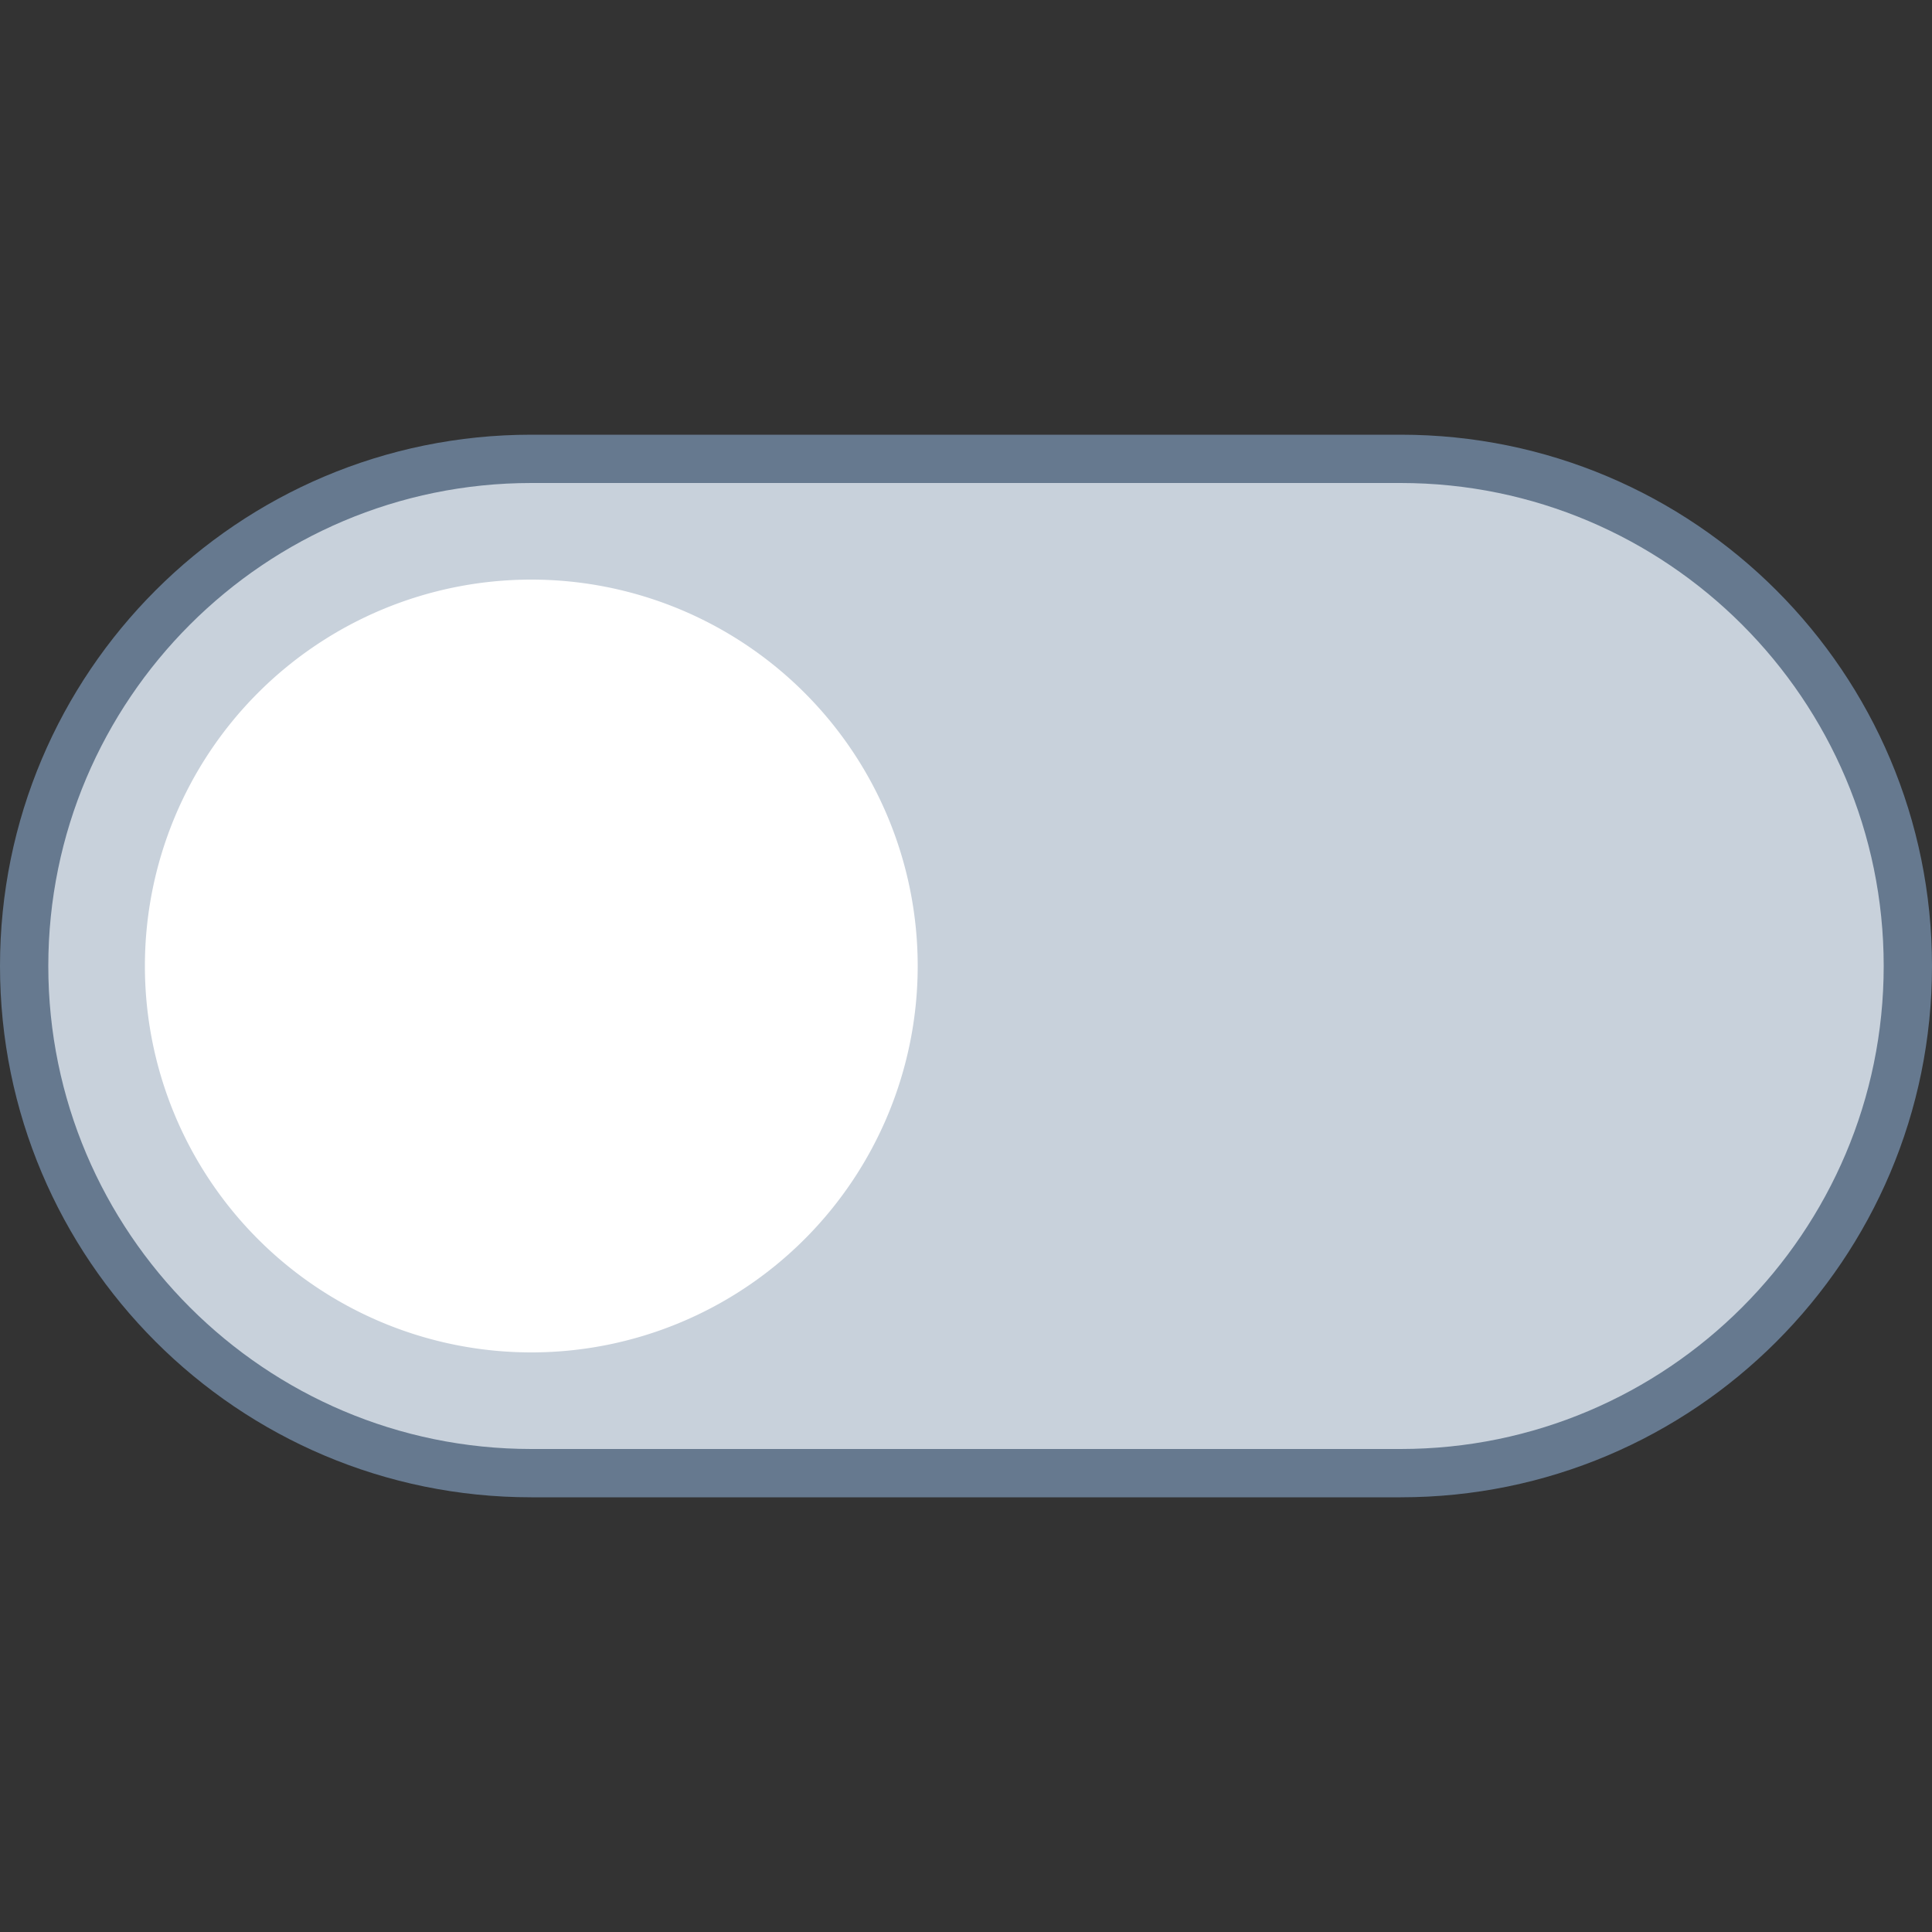
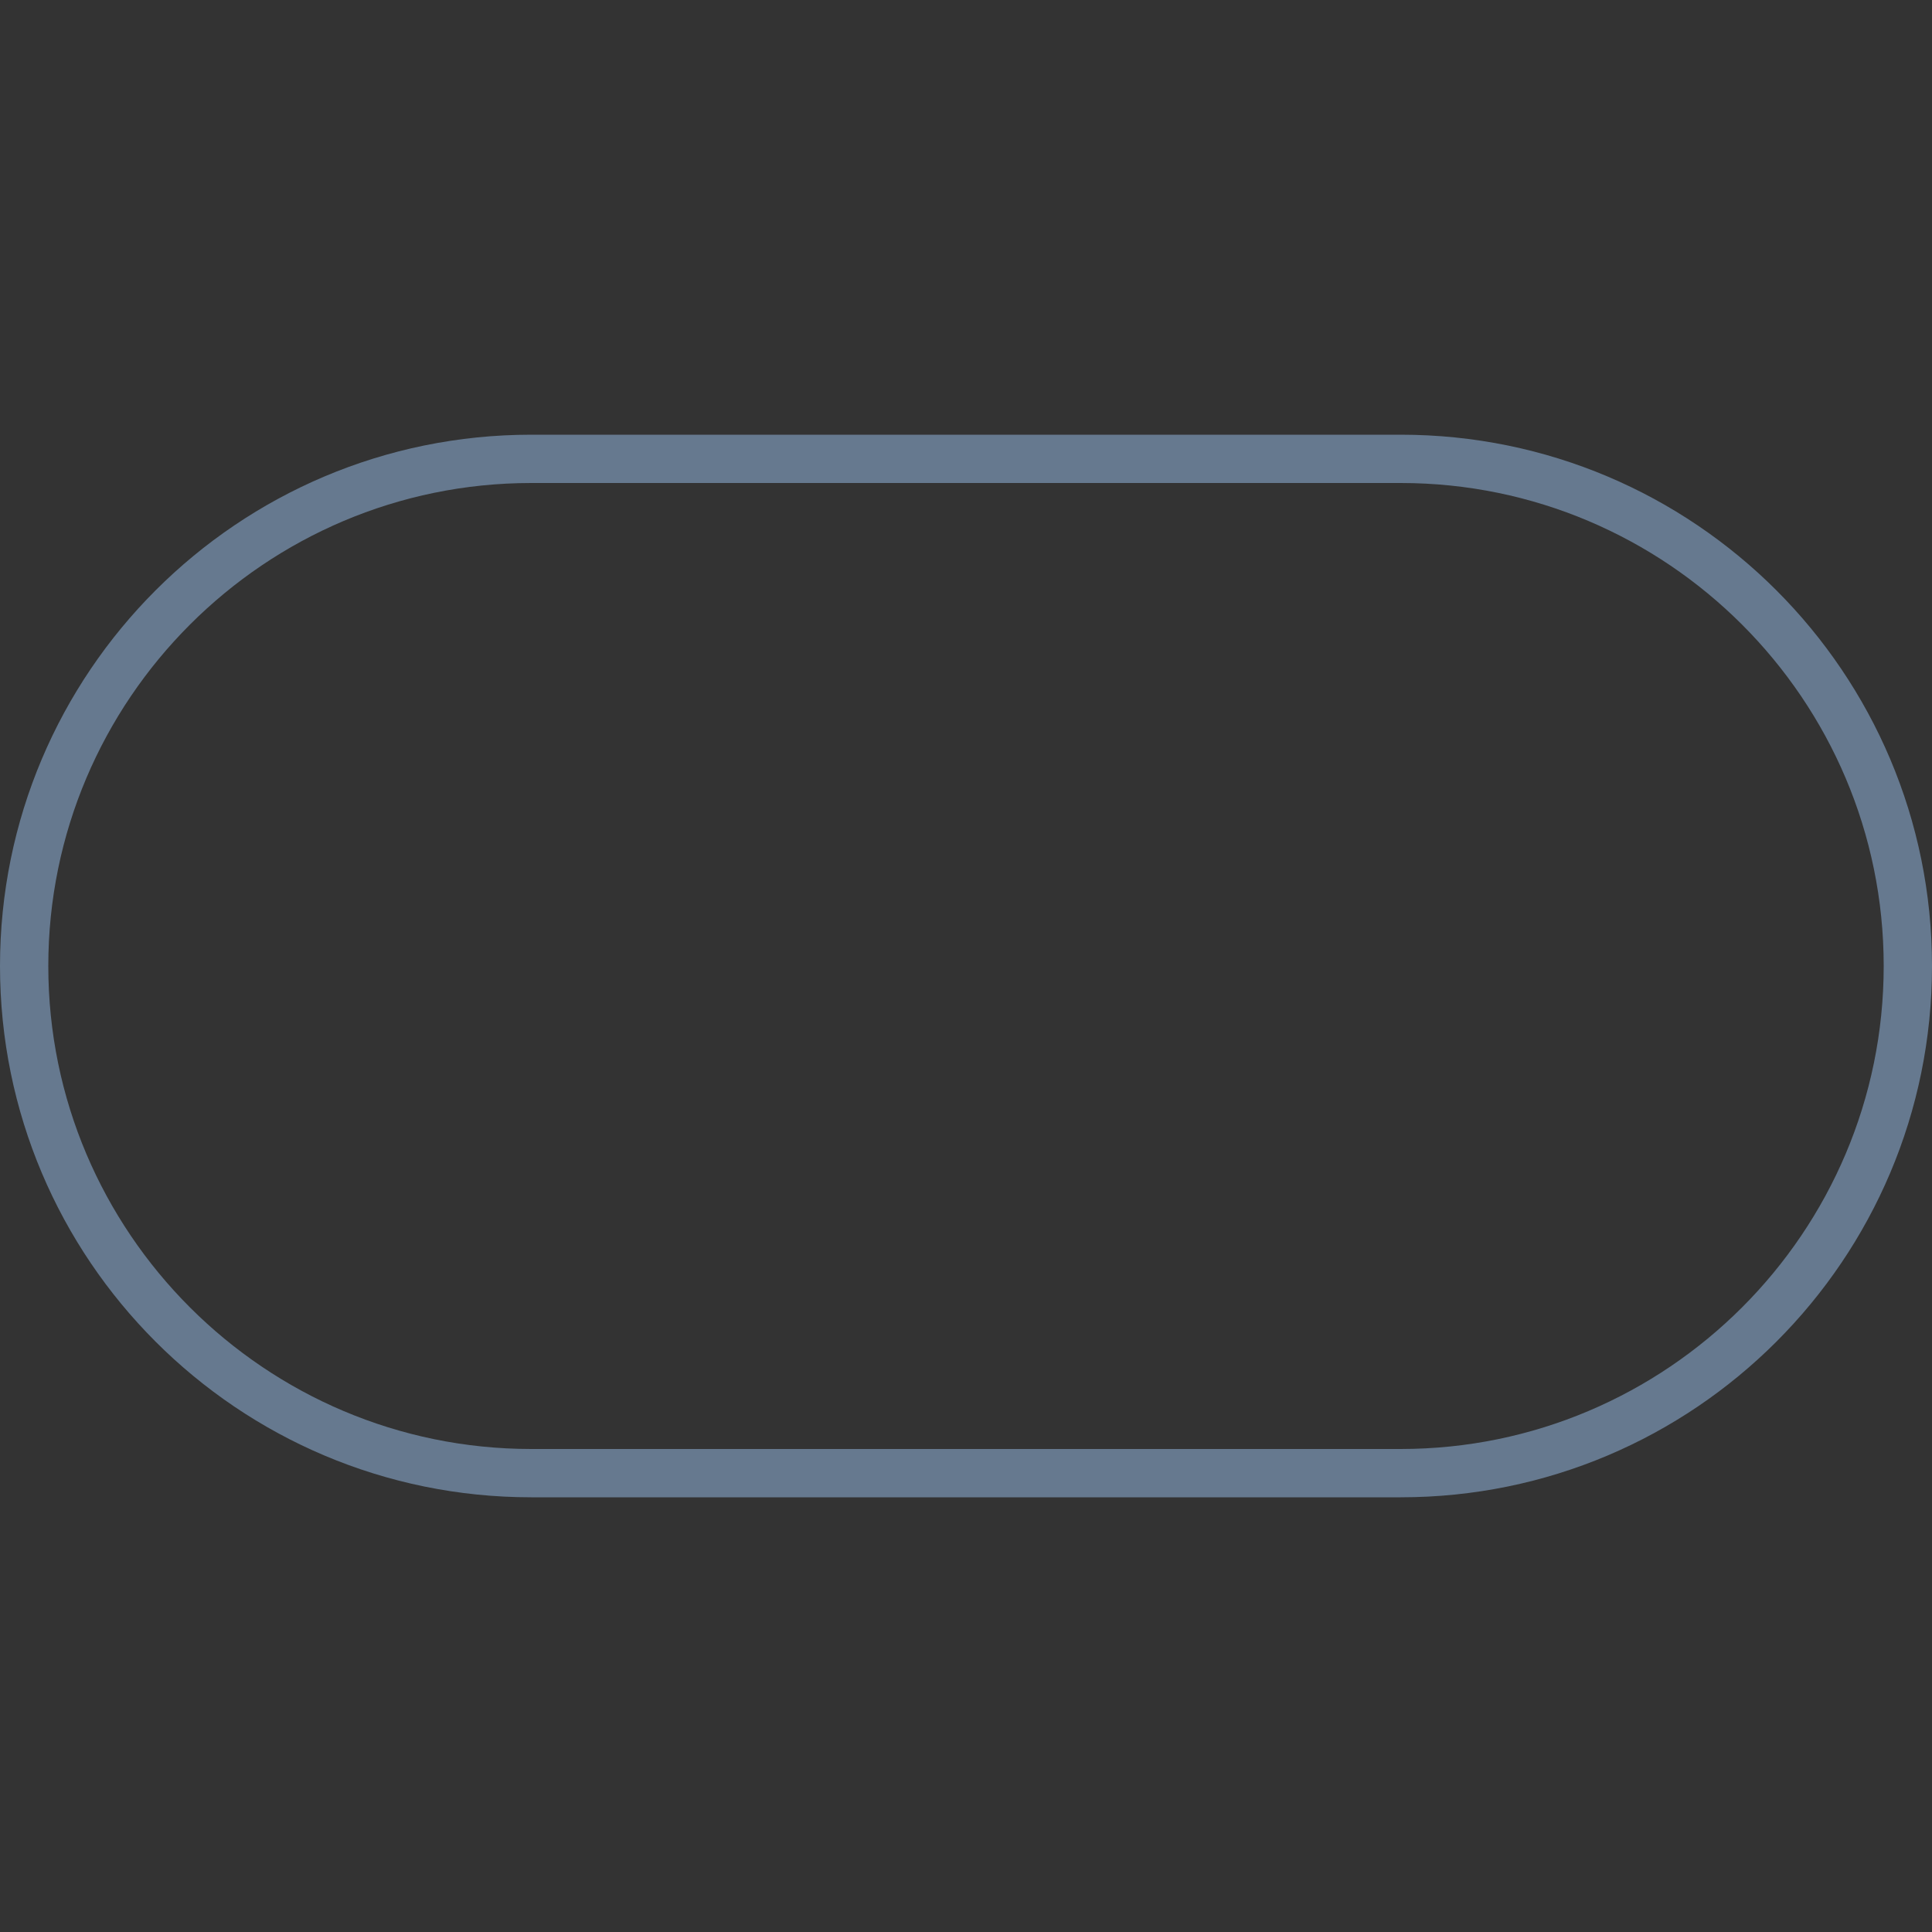
<svg xmlns="http://www.w3.org/2000/svg" viewBox="0 0 40 40">
  <rect x="0" y="0" width="40" height="40" fill="#333333" stroke="none" />
-   <path d="M11 30.5C5.21 30.5.5 25.79.5 20S5.21 9.5 11 9.5h18c5.79 0 10.5 4.71 10.5 10.5S34.79 30.5 29 30.5H11z" fill="#c8d1db" />
  <path d="M29 10c5.514 0 10 4.486 10 10s-4.486 10-10 10H11C5.486 30 1 25.514 1 20s4.486-10 10-10h18m0-1H11C4.925 9 0 13.925 0 20s4.925 11 11 11h18c6.075 0 11-4.925 11-11S35.075 9 29 9z" fill="#66798f" />
-   <path d="M11 12a8 8 0 0 0 0 16 8 8 0 0 0 0-16z" fill="#fff" />
</svg>